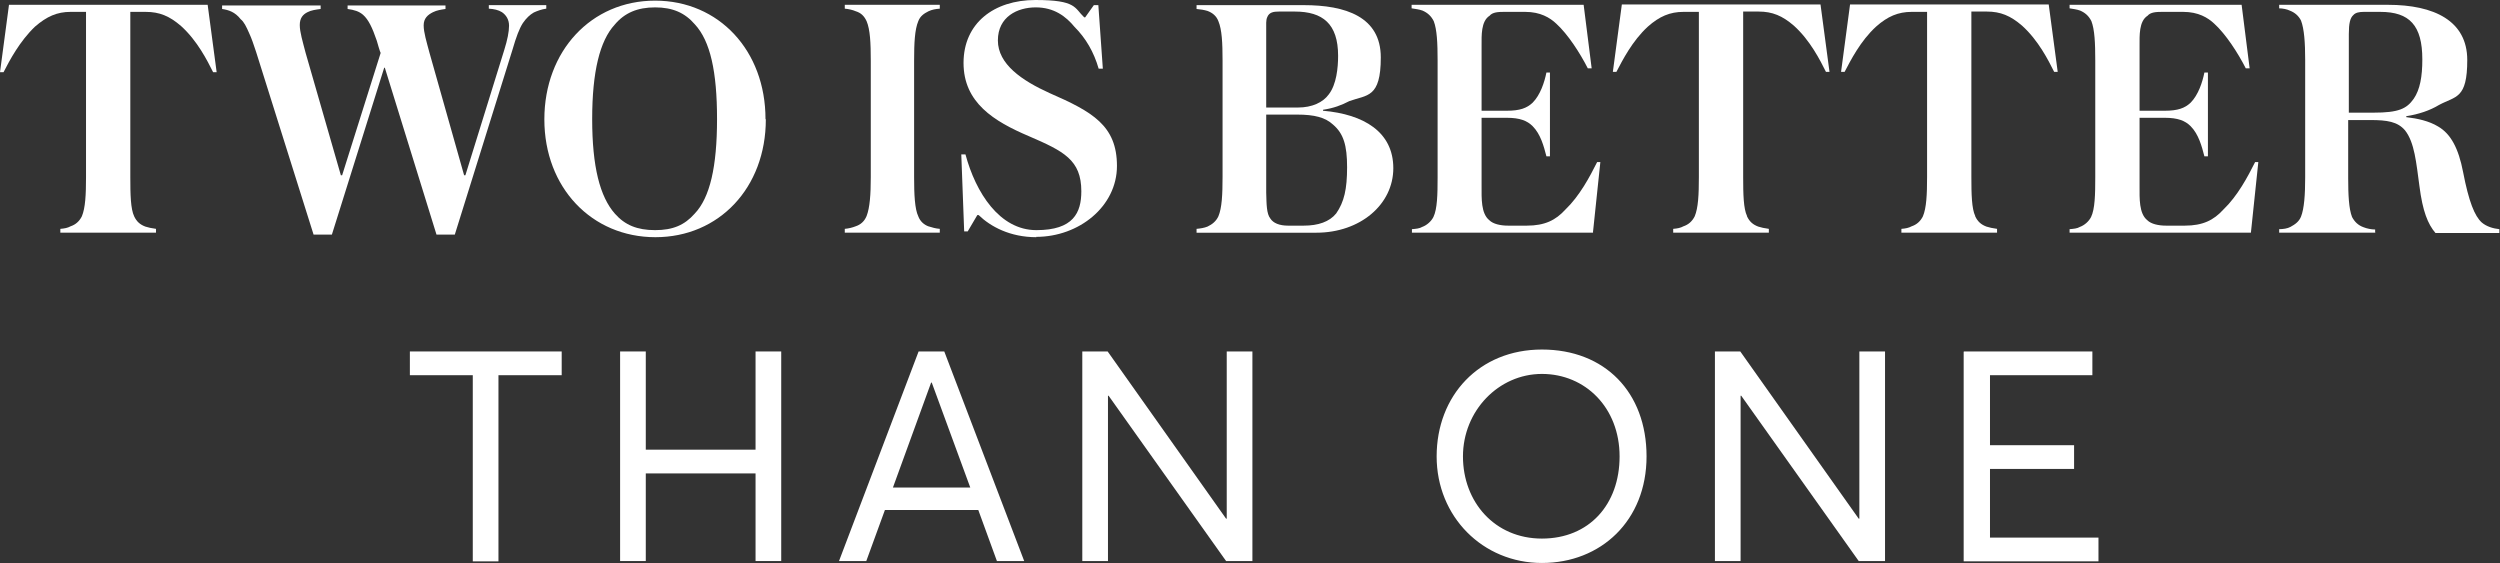
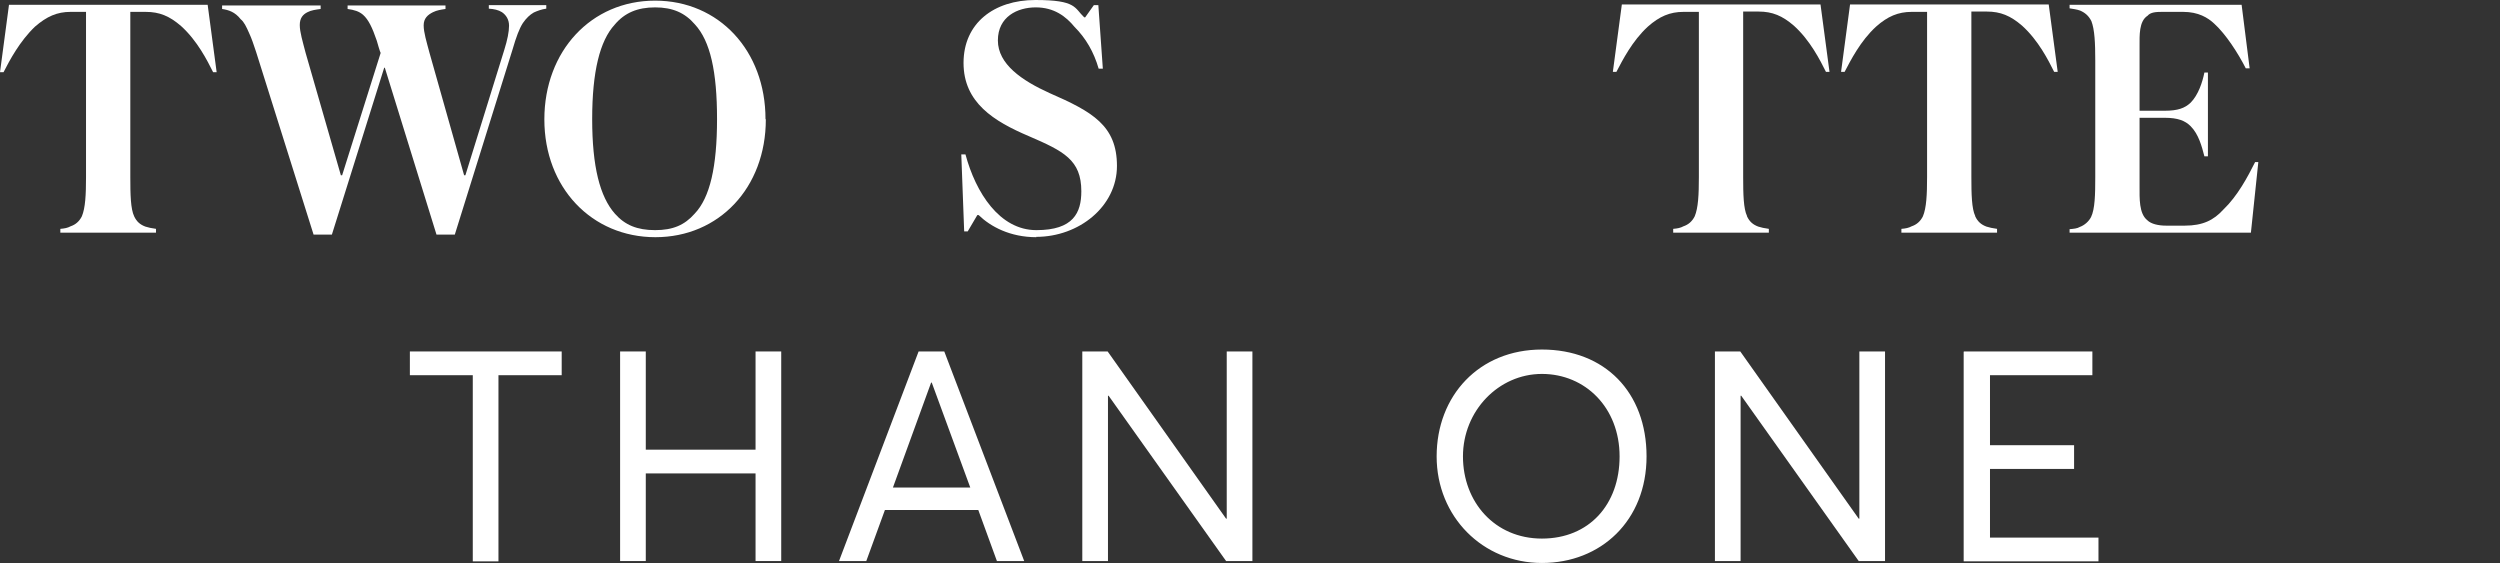
<svg xmlns="http://www.w3.org/2000/svg" id="Capa_1" version="1.1" viewBox="0 0 778.9 175.4">
  <rect x="0" y="0" width="778.9" height="175.4" fill="#333333" stroke="none" />
  <defs>
    <style>
      .st0 {
        fill: #fff;
      }
    </style>
  </defs>
  <g>
    <path class="st0" d="M147.3,116.9h-19.6v-7.4h47.3v7.4h-19.7v58h-8v-58h0Z" />
    <path class="st0" d="M193.2,109.5h8v30.6h34.2v-30.6h8v65.3h-8v-27.3h-34.2v27.3h-8v-65.3Z" />
    <path class="st0" d="M304.9,158.9h-29.2l-5.8,15.9h-8.5l24.8-65.3h8l24.9,65.3h-8.5l-5.8-15.9h0ZM302.3,151.9l-12-32.7h-.2l-11.9,32.7h24,0Z" />
    <path class="st0" d="M390.2,109.5v65.3h-8.2l-36.6-51.5h-.2v51.5h-8v-65.3h7.9l36.9,52.1h.2v-52.1h8Z" />
    <path class="st0" d="M447.6,142.2c0-18.9,13.2-33.3,32.8-33.3s32.6,13.3,32.6,33.3-14.2,33.2-32.6,33.2-32.8-14.4-32.8-33.2h0ZM504.6,142.2c0-15.2-10.7-25.7-24.2-25.7s-24.6,11.5-24.6,25.7,9.9,25.6,24.6,25.6,24.2-10.6,24.2-25.6Z" />
    <path class="st0" d="M587.3,109.5v65.3h-8.2l-36.6-51.5h-.2v51.5h-8v-65.3h7.9l36.9,52.1h.2v-52.1s8,0,8,0Z" />
    <path class="st0" d="M611.9,109.5h40v7.4h-31.9v21.8h26.2v7.4h-26.2v21.4h33.8v7.4h-42v-65.3Z" />
  </g>
  <g>
    <path class="st0" d="M41.8,67.4c.8,1.7,1.9,2.6,3.5,3.2,1,.3,1.8.5,3.3.7v1.2h-29.8v-1.2c1.3-.1,2.3-.3,3.2-.8,1.5-.5,2.7-1.5,3.5-3.1,1.1-2.6,1.3-6.8,1.3-12.2V3.7h-4.8c-4.2,0-7.4,1.4-11.1,4.6C6.1,12.9,3,18.8,1.1,22.5H0L2.8,1.5h61.9l2.8,21h-1.1c-1.8-3.6-4.9-9.8-10-14.4-3.6-3.1-6.7-4.4-11-4.4h-4.8v51.5c0,5.4.1,9.9,1.2,12.2Z" />
    <path class="st0" d="M120,21.1h-.3l-16.3,52h-5.7l-17.9-56.9c-.8-2.4-1.4-4.2-2.1-5.7-1-2.3-1.7-3.7-2.7-4.5-1.8-2.3-3.8-2.9-5.8-3.2v-1.1h30.7v1.1c-1.5.2-3,.4-4.1,1-1.4.7-2.4,1.8-2.4,4s.9,5.1,1.8,8.6l11,38.2h.4l12-38.1c-.1,0-1.2-3.7-1.2-3.8-1.4-4.1-2.6-6.6-4.3-8.1-1.3-1.1-2.7-1.5-4.8-1.8v-1.1h30.5v1.1c-1.4.2-2.7.4-3.9,1-1.6.8-2.9,1.9-2.9,4.1s.9,5.1,1.8,8.5l10.8,38.2h.4l12.1-39c1-3.2,1.5-5.7,1.5-7.6s-.9-3.3-2.2-4.2c-1.1-.7-2.5-1-4.1-1.1v-1.1h17.9v1.1c-1.5.2-2.8.7-3.9,1.2-1.2.7-2.3,1.7-3.4,3.3-1.1,1.7-2.1,4.4-3.2,8.2l-18,57.7h-5.7l-16.1-52h0Z" />
    <path class="st0" d="M238.6,37.2c0,21.3-14.6,36.7-34.4,36.7s-34.6-15.4-34.6-36.7S184.2.2,204.1.2s34.4,15.6,34.4,36.9h0ZM216.4,66.6c4.8-5,7-14.7,7-29.5s-2.1-24.3-6.9-29.5c-3.1-3.6-6.9-5.3-12.4-5.3s-9.5,1.7-12.6,5.4c-4.6,5-7,14.6-7,29.4s2.4,24.2,7.1,29.5c3.1,3.5,6.9,5.1,12.5,5.1s9.2-1.6,12.3-5.1h0Z" />
-     <path class="st0" d="M284.8,55.2c0,5.4.2,9.9,1.3,12.2.6,1.6,1.8,2.6,3.1,3.1,1.3.4,2.3.7,3.6.8v1.2h-29.6v-1.2c1.2-.1,2.4-.4,3.4-.8,1.5-.5,2.7-1.5,3.4-3.2,1-2.6,1.3-6.7,1.3-12.1V18.9c0-5.5-.2-9.7-1.3-12.3-.8-1.7-1.8-2.6-3.4-3.1-.9-.4-2.2-.7-3.4-.8v-1.2h29.6v1.2c-1.4.1-2.4.3-3.5.8-1.4.7-2.6,1.5-3.2,3.1-1.1,2.6-1.3,6.8-1.3,12.3v36.3h0Z" />
    <path class="st0" d="M322.9,73.9c-8.2,0-14.3-3.3-18-6.9h-.4l-3,5.1h-1.1l-.9-24h1.3c3.2,11.9,10.6,23.6,22.1,23.6s14-5.4,14-12.1c0-9.8-5.5-12.5-16.4-17.2-10.8-4.6-20.3-10.4-20.3-22.8S309.7,0,322.6,0s12.1,2.5,15.2,5.4h.3l2.7-3.8h1.4l1.4,19.8h-1.3c-1.5-5.2-4-9.5-7.5-13-2.7-3.3-6.4-6.1-12.1-6.1s-11.8,2.9-11.8,10.3,7.5,12.5,16.1,16.4c13.3,5.8,21,10.1,21,22.7s-11.8,22.1-25.2,22.1h0Z" />
-     <path class="st0" d="M372.8,71.3c1.2-.1,2.4-.3,3.4-.7,1.5-.7,2.7-1.7,3.4-3.2,1.1-2.6,1.3-6.8,1.3-12.3V18.8c0-5.4-.2-9.6-1.3-12.2-.6-1.6-1.8-2.6-3.4-3.2-1-.3-2.2-.5-3.4-.6v-1.2h33.4c13,0,24,3.6,24,16.3s-4.3,11.6-9.8,13.6c-2.5,1.3-4.9,2.2-8.2,2.7v.3c12.7,1.1,21.9,6.6,21.9,17.9s-10.3,20.1-24,20.1h-37.3v-1.2h0ZM404.4,33.5c4.4,0,7.8-1.6,9.6-4.1,2.4-3.1,2.9-8.3,2.9-12,0-10-4.8-13.8-13.5-13.8h-4.9c-1.7,0-3.1.2-3.7,1.8-.4.9-.3,2.2-.3,4.1v24c-.1,0,9.8,0,9.8,0h0ZM406.2,70.3c4.5,0,8-1.2,10.1-3.8,2.5-3.6,3.4-7.6,3.4-14.4s-1.1-10.5-4.4-13.3c-2.4-2.2-5.7-3.1-11.2-3.1h-9.6v24.3c.1,3.7.1,6.6,1.3,8.1.9,1.4,2.8,2.2,5.5,2.2h5,0Z" />
-     <path class="st0" d="M496.4,72.5h-56.5v-1.1c1.2-.1,2.4-.2,3.2-.7,1.4-.5,2.8-1.7,3.5-3.1,1.2-2.5,1.3-7,1.3-12.3V18.8c0-5.4-.2-9.6-1.2-12.2-.8-1.6-1.9-2.6-3.5-3.3-1.1-.4-2.2-.5-3.4-.7v-1.1h53.6l2.5,19.8h-1.2c-2.5-4.9-6.2-10.6-9.8-13.9-2-1.9-5-3.7-9.7-3.7h-6.7c-1.7,0-3.5.1-4.4,1.2-2.7,1.7-2.5,6.2-2.5,9.3v20.3h7.9c4,0,6.2-.8,8-2.5,2.4-2.4,3.7-6.4,4.3-9.4h1.1v26.1h-1.1c-.8-3.1-1.8-6.9-4.3-9.4-1.7-1.7-4-2.6-8-2.6h-7.9v21.3c0,3.8-.2,8.5,2.4,10.6,1.2,1.2,3.5,1.7,5.9,1.7h5.8c5.6,0,9-1.7,12-5,4.4-4.2,7.6-10.2,9.9-14.8h1l-2.3,21.9h0Z" />
    <path class="st0" d="M544.3,67.4c.8,1.7,1.9,2.6,3.5,3.2,1,.3,1.8.5,3.3.7v1.2h-29.8v-1.2c1.3-.1,2.3-.3,3.2-.8,1.5-.5,2.7-1.5,3.5-3.1,1.1-2.6,1.3-6.8,1.3-12.2V3.7h-4.8c-4.2,0-7.5,1.4-11.1,4.6-4.9,4.5-7.9,10.5-9.8,14.1h-1.1l2.8-21h61.9l2.8,21h-1.1c-1.8-3.6-4.9-9.8-10-14.4-3.6-3.1-6.7-4.4-11-4.4h-4.8v51.5c0,5.4.1,9.9,1.2,12.2h0Z" />
    <path class="st0" d="M615.4,67.4c.8,1.7,1.9,2.6,3.5,3.2,1,.3,1.8.5,3.3.7v1.2h-29.8v-1.2c1.3-.1,2.3-.3,3.2-.8,1.5-.5,2.7-1.5,3.5-3.1,1.1-2.6,1.3-6.8,1.3-12.2V3.7h-4.8c-4.2,0-7.5,1.4-11.1,4.6-4.9,4.5-7.9,10.5-9.8,14.1h-1.1l2.8-21h61.9l2.8,21h-1.1c-1.8-3.6-4.9-9.8-10-14.4-3.6-3.1-6.7-4.4-11-4.4h-4.8v51.5c0,5.4.1,9.9,1.2,12.2h0Z" />
    <path class="st0" d="M701.3,72.5h-56.5v-1.1c1.2-.1,2.4-.2,3.2-.7,1.4-.5,2.8-1.7,3.5-3.1,1.2-2.5,1.3-7,1.3-12.3V18.8c0-5.4-.2-9.6-1.2-12.2-.8-1.6-1.9-2.6-3.5-3.3-1.1-.4-2.2-.5-3.3-.7v-1.1h53.6l2.5,19.8h-1.2c-2.5-4.9-6.2-10.6-9.8-13.9-2-1.9-5-3.7-9.7-3.7h-6.7c-1.7,0-3.5.1-4.4,1.2-2.7,1.7-2.5,6.2-2.5,9.3v20.3h7.9c4,0,6.2-.8,8-2.5,2.4-2.4,3.7-6.4,4.3-9.4h1.1v26.1h-1.1c-.8-3.1-1.8-6.9-4.3-9.4-1.7-1.7-4-2.6-8-2.6h-7.9v21.3c0,3.8-.2,8.5,2.4,10.6,1.2,1.2,3.5,1.7,5.9,1.7h5.8c5.6,0,9-1.7,12-5,4.4-4.2,7.6-10.2,9.9-14.8h1l-2.3,21.9h0Z" />
-     <path class="st0" d="M740.1,72.5h-30v-1.1c1.2,0,2.6-.2,3.5-.7,1.5-.8,2.7-1.7,3.3-3.2,1-2.5,1.3-6.9,1.3-12.2V18.6c0-5.3-.3-9.6-1.3-12.2-.7-1.4-1.9-2.5-3.5-3.1-.8-.4-2.2-.7-3.3-.7v-1.1h33.9c14.4,0,24.7,5,24.7,17.2s-3.6,11.2-8.8,14c-2.8,1.7-6.3,2.9-10.2,3.5v.3c3.5.4,7.1,1.2,9.9,2.9,4,2.3,6.4,6.9,7.8,14.2,1.8,9.3,3.6,13.7,5.8,15.7,1.5,1.3,3.6,1.9,5.5,2.1v1.2h-19.9c-2.4-2.8-4-6.8-5-14.6-1-7.3-1.5-13.6-4.5-17.4-2.3-2.7-5.6-3.2-10.7-3.2h-7v18c0,5.3.2,9.6,1.2,12.2.8,1.5,1.9,2.6,3.6,3.2,1,.4,2.4.7,3.6.7v1.1h0ZM736.5,3.7c-1.4,0-2.6.2-3.3,1-1,.9-1.4,2.6-1.4,5.9v24.5h7.7c7.8,0,10.3-1.2,12.5-4.3,2-2.9,2.7-7,2.7-12.3,0-10.6-4-14.8-13.1-14.8,0,0-5.1,0-5.1,0Z" />
  </g>
</svg>